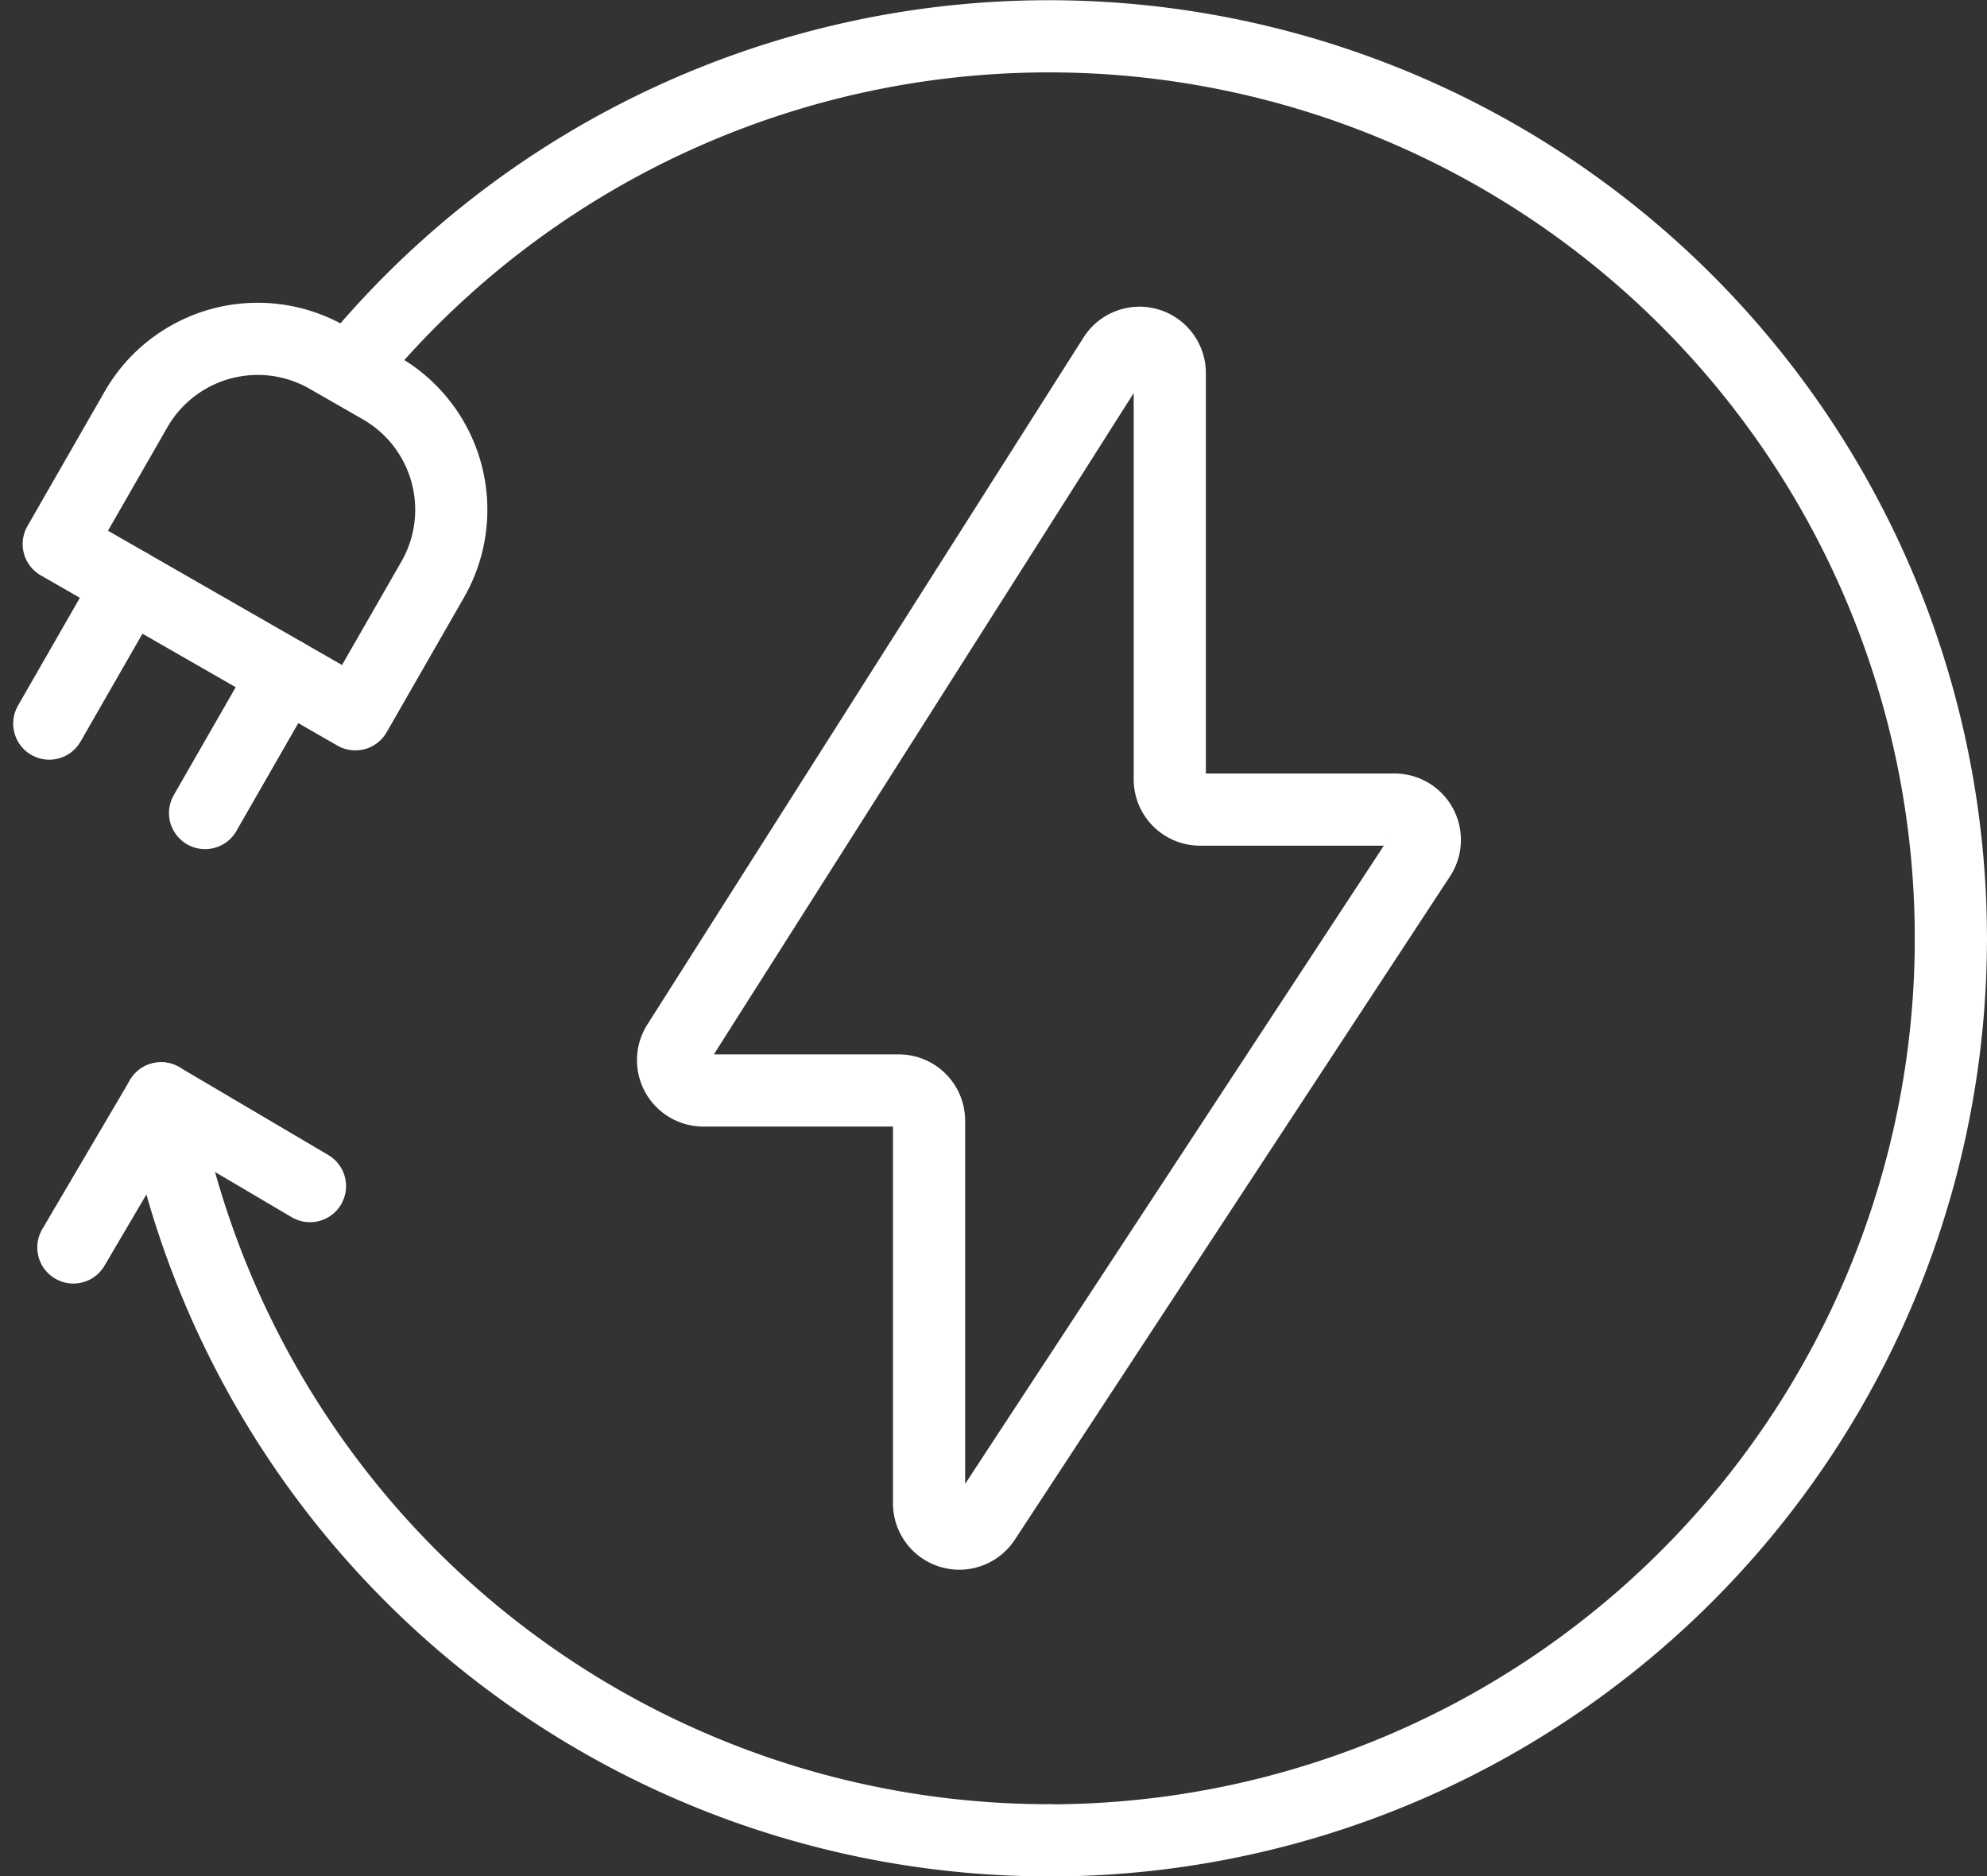
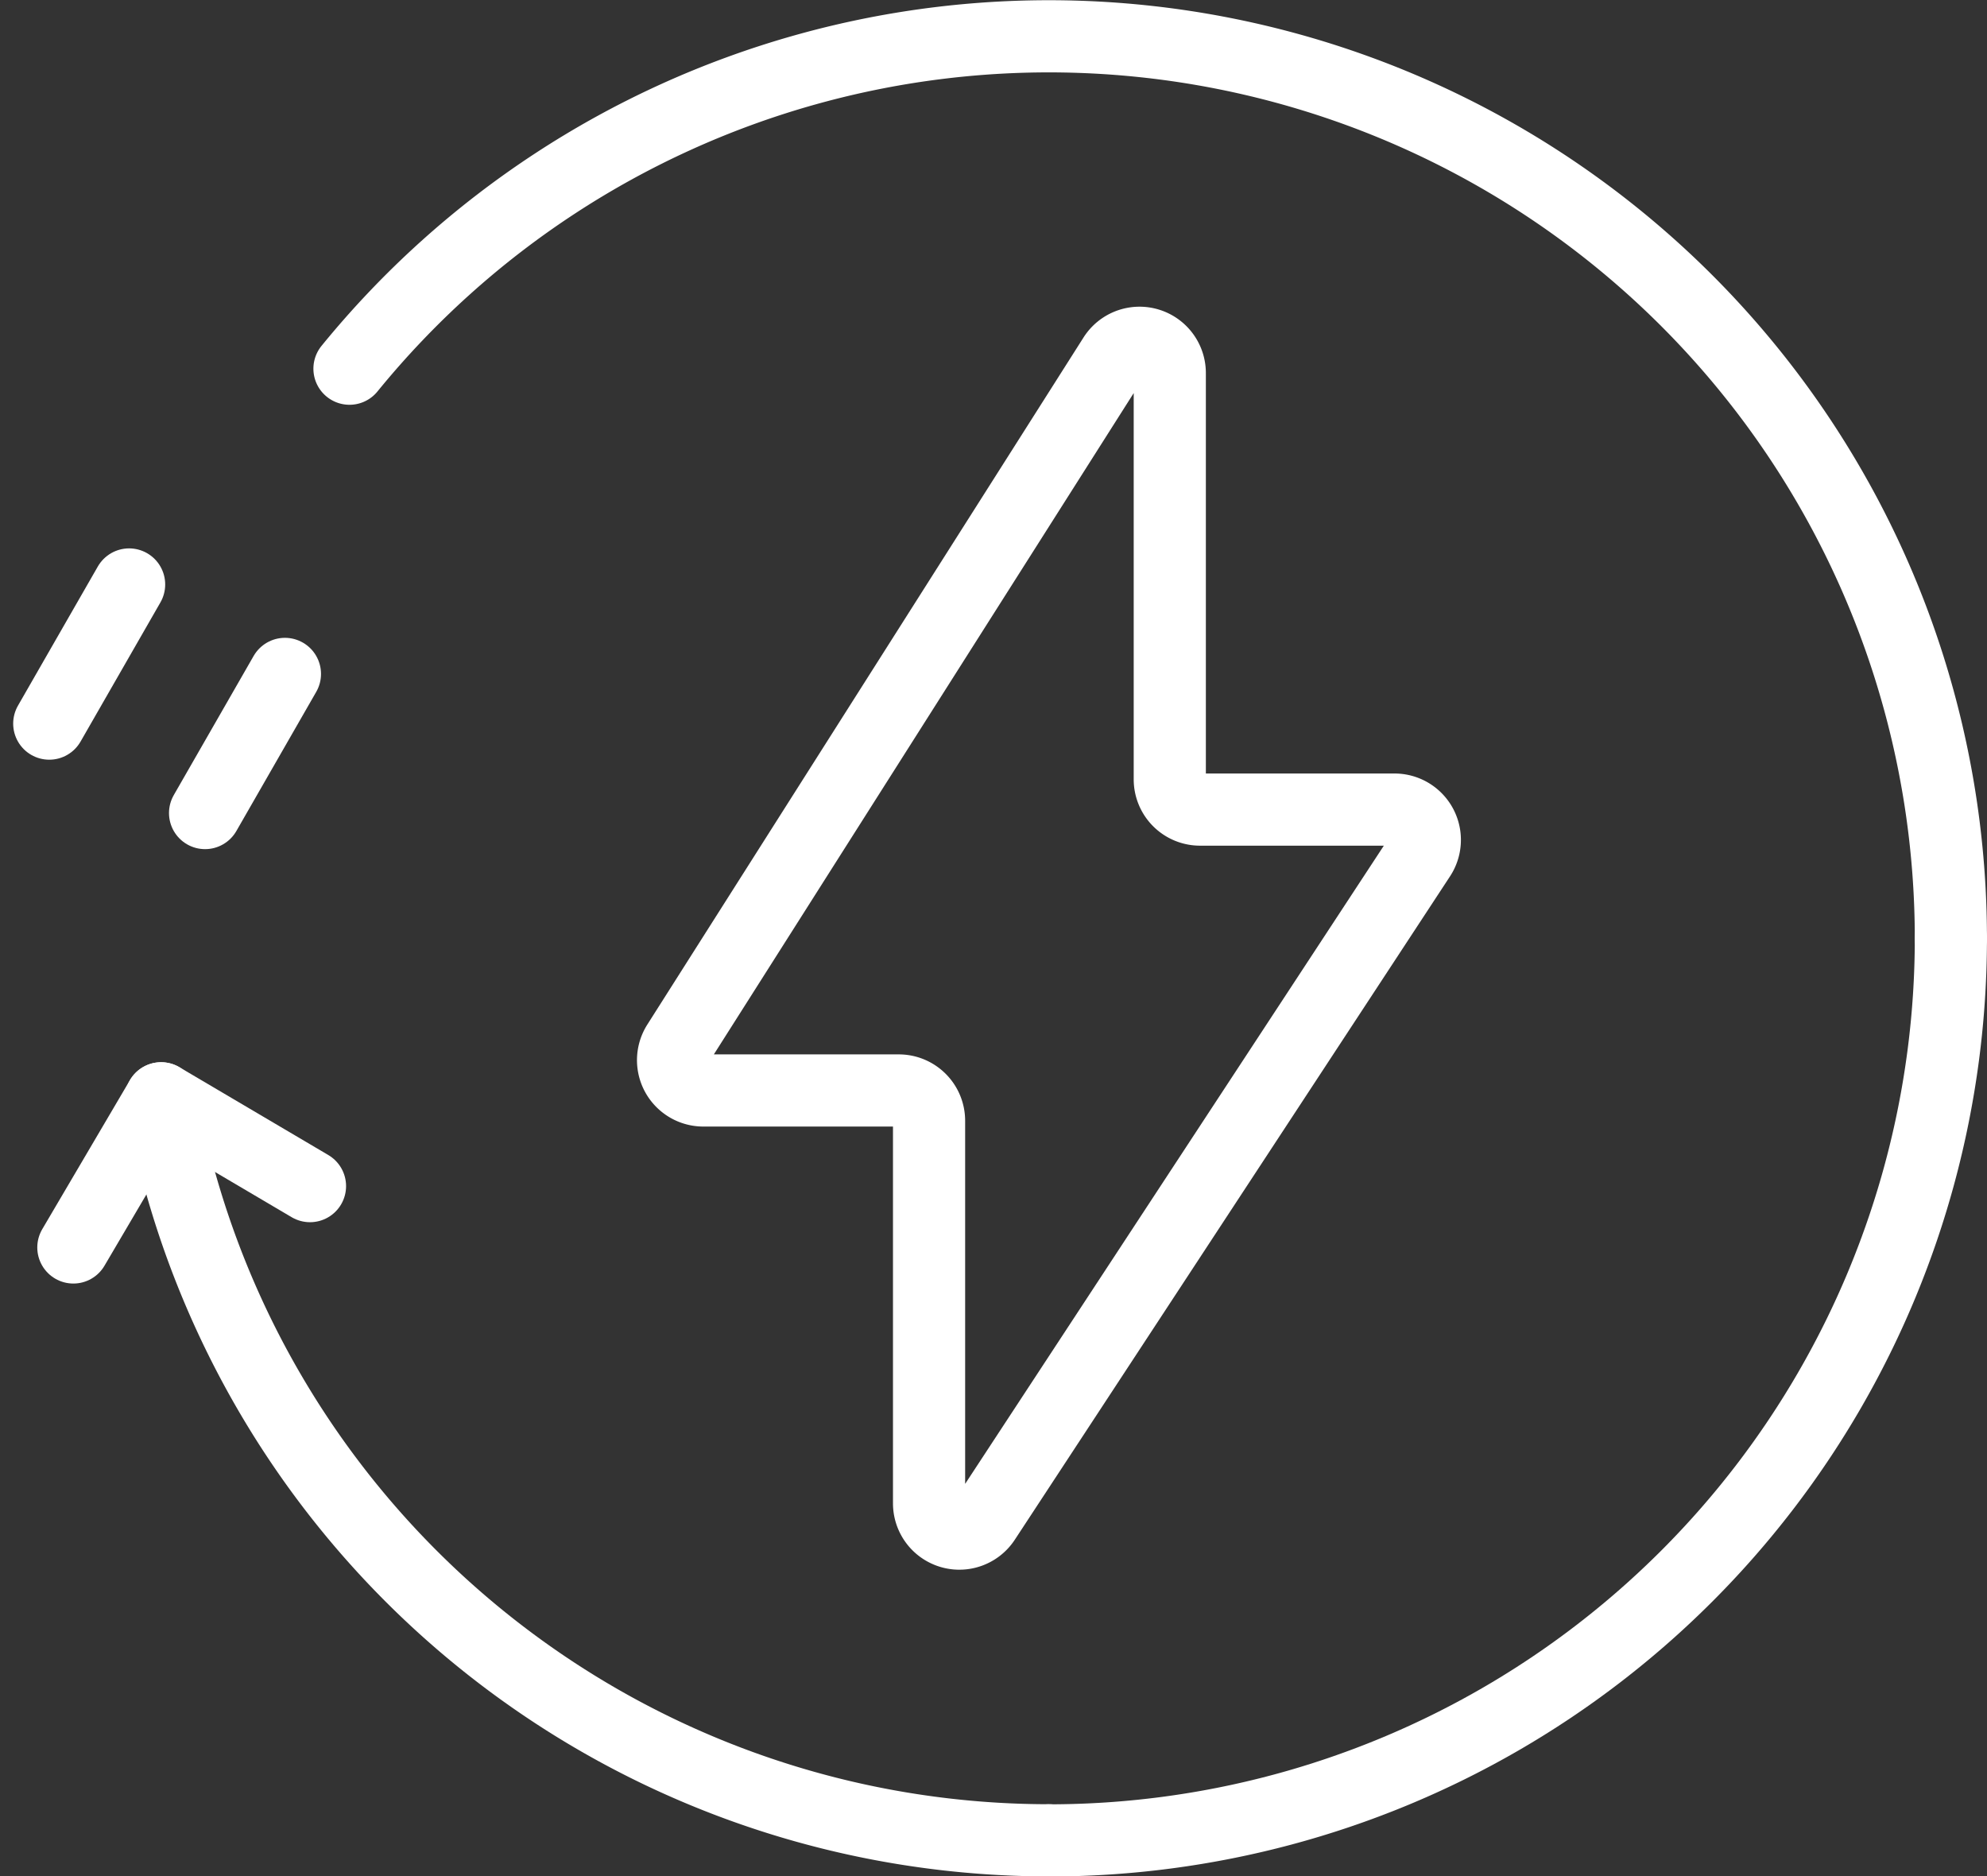
<svg xmlns="http://www.w3.org/2000/svg" width="41.305" height="39" viewBox="0 0 41.305 39">
  <rect x="0" y="0" width="41.305" height="39" fill="#333333" stroke="none" />
  <g id="Groupe_23149" data-name="Groupe 23149" transform="translate(0.44 0.166)">
    <g id="Groupe_23152" data-name="Groupe 23152" transform="translate(0)">
-       <path id="Tracé_36443" data-name="Tracé 36443" d="M10.269,41.611l1.107.635a2.916,2.916,0,0,1,1.078,3.981l-1.607,2.8L4.681,45.489l1.607-2.8A2.916,2.916,0,0,1,10.269,41.611Z" transform="translate(-3.9 -34.347)" fill="none" stroke="#fff" stroke-linecap="round" stroke-linejoin="round" stroke-width="1.5" />
      <line id="Ligne_19" data-name="Ligne 19" y1="2.892" x2="1.66" transform="translate(3.823 13.841)" fill="none" stroke="#fff" stroke-linecap="round" stroke-linejoin="round" stroke-width="1.5" />
      <line id="Ligne_20" data-name="Ligne 20" y1="2.892" x2="1.66" transform="translate(0.584 11.982)" fill="none" stroke="#fff" stroke-linecap="round" stroke-linejoin="round" stroke-width="1.5" />
      <path id="Tracé_36444" data-name="Tracé 36444" d="M91.551,50.788V42.346a.629.629,0,0,0-1.161-.337l-9.067,14.28a.63.63,0,0,0,.531.967h4.063a.63.63,0,0,1,.63.63v7.95a.629.629,0,0,0,1.156.345l9.047-13.788a.63.63,0,0,0-.526-.975H92.18A.629.629,0,0,1,91.551,50.788Z" transform="translate(-67.674 -34.757)" fill="none" stroke="#fff" stroke-linecap="round" stroke-linejoin="round" stroke-width="1.5" />
      <path id="Tracé_36445" data-name="Tracé 36445" d="M11.419,137.675,8.324,135.85l-1.824,3.1" transform="translate(-5.415 -113.188)" fill="none" stroke="#fff" stroke-linecap="round" stroke-linejoin="round" stroke-width="1.5" />
      <path id="Tracé_36446" data-name="Tracé 36446" d="M35.893,151.272A18.756,18.756,0,0,1,17.437,135.85" transform="translate(-14.528 -113.188)" fill="none" stroke="#fff" stroke-linecap="round" stroke-linejoin="round" stroke-width="1.5" />
      <path id="Tracé_36447" data-name="Tracé 36447" d="M146.82,115.9a18.75,18.75,0,0,1-18.75,18.75" transform="translate(-106.706 -96.564)" fill="none" stroke="#fff" stroke-linecap="round" stroke-linejoin="round" stroke-width="1.5" />
      <path id="Tracé_36448" data-name="Tracé 36448" d="M40.9,10.413A18.751,18.751,0,0,1,74.189,22.25" transform="translate(-34.075 -2.916)" fill="none" stroke="#fff" stroke-linecap="round" stroke-linejoin="round" stroke-width="1.5" />
    </g>
  </g>
</svg>